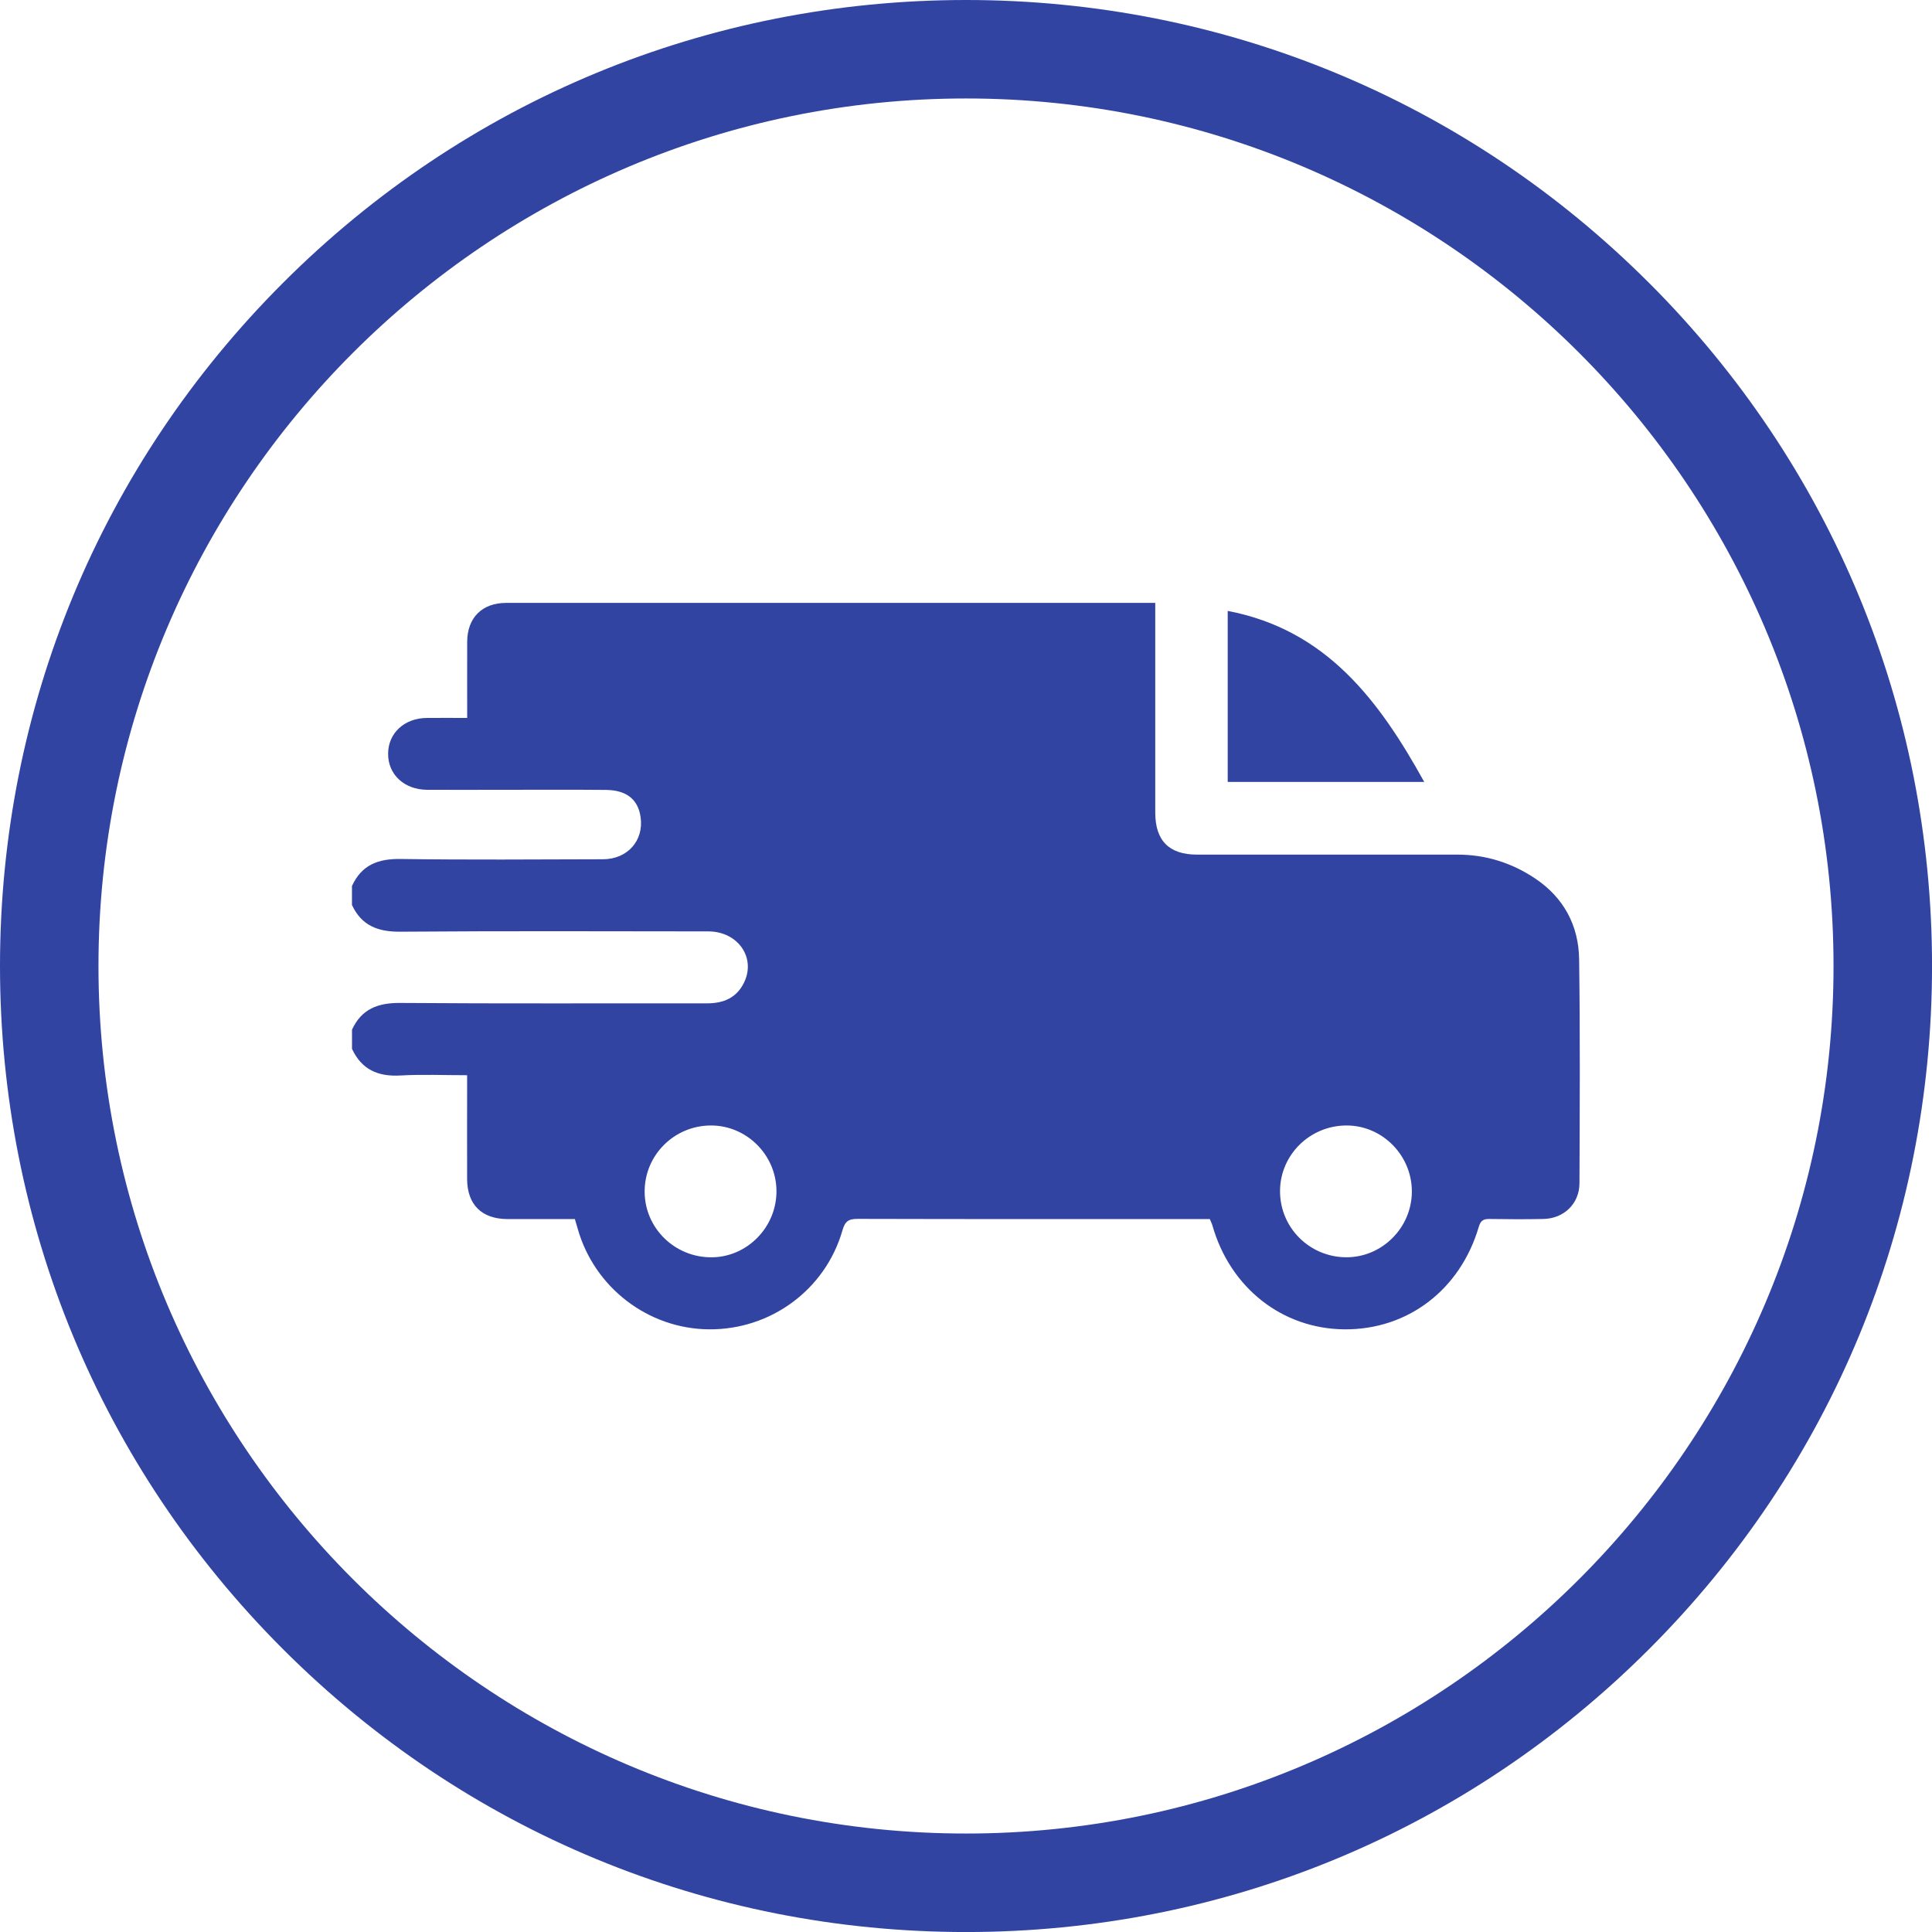
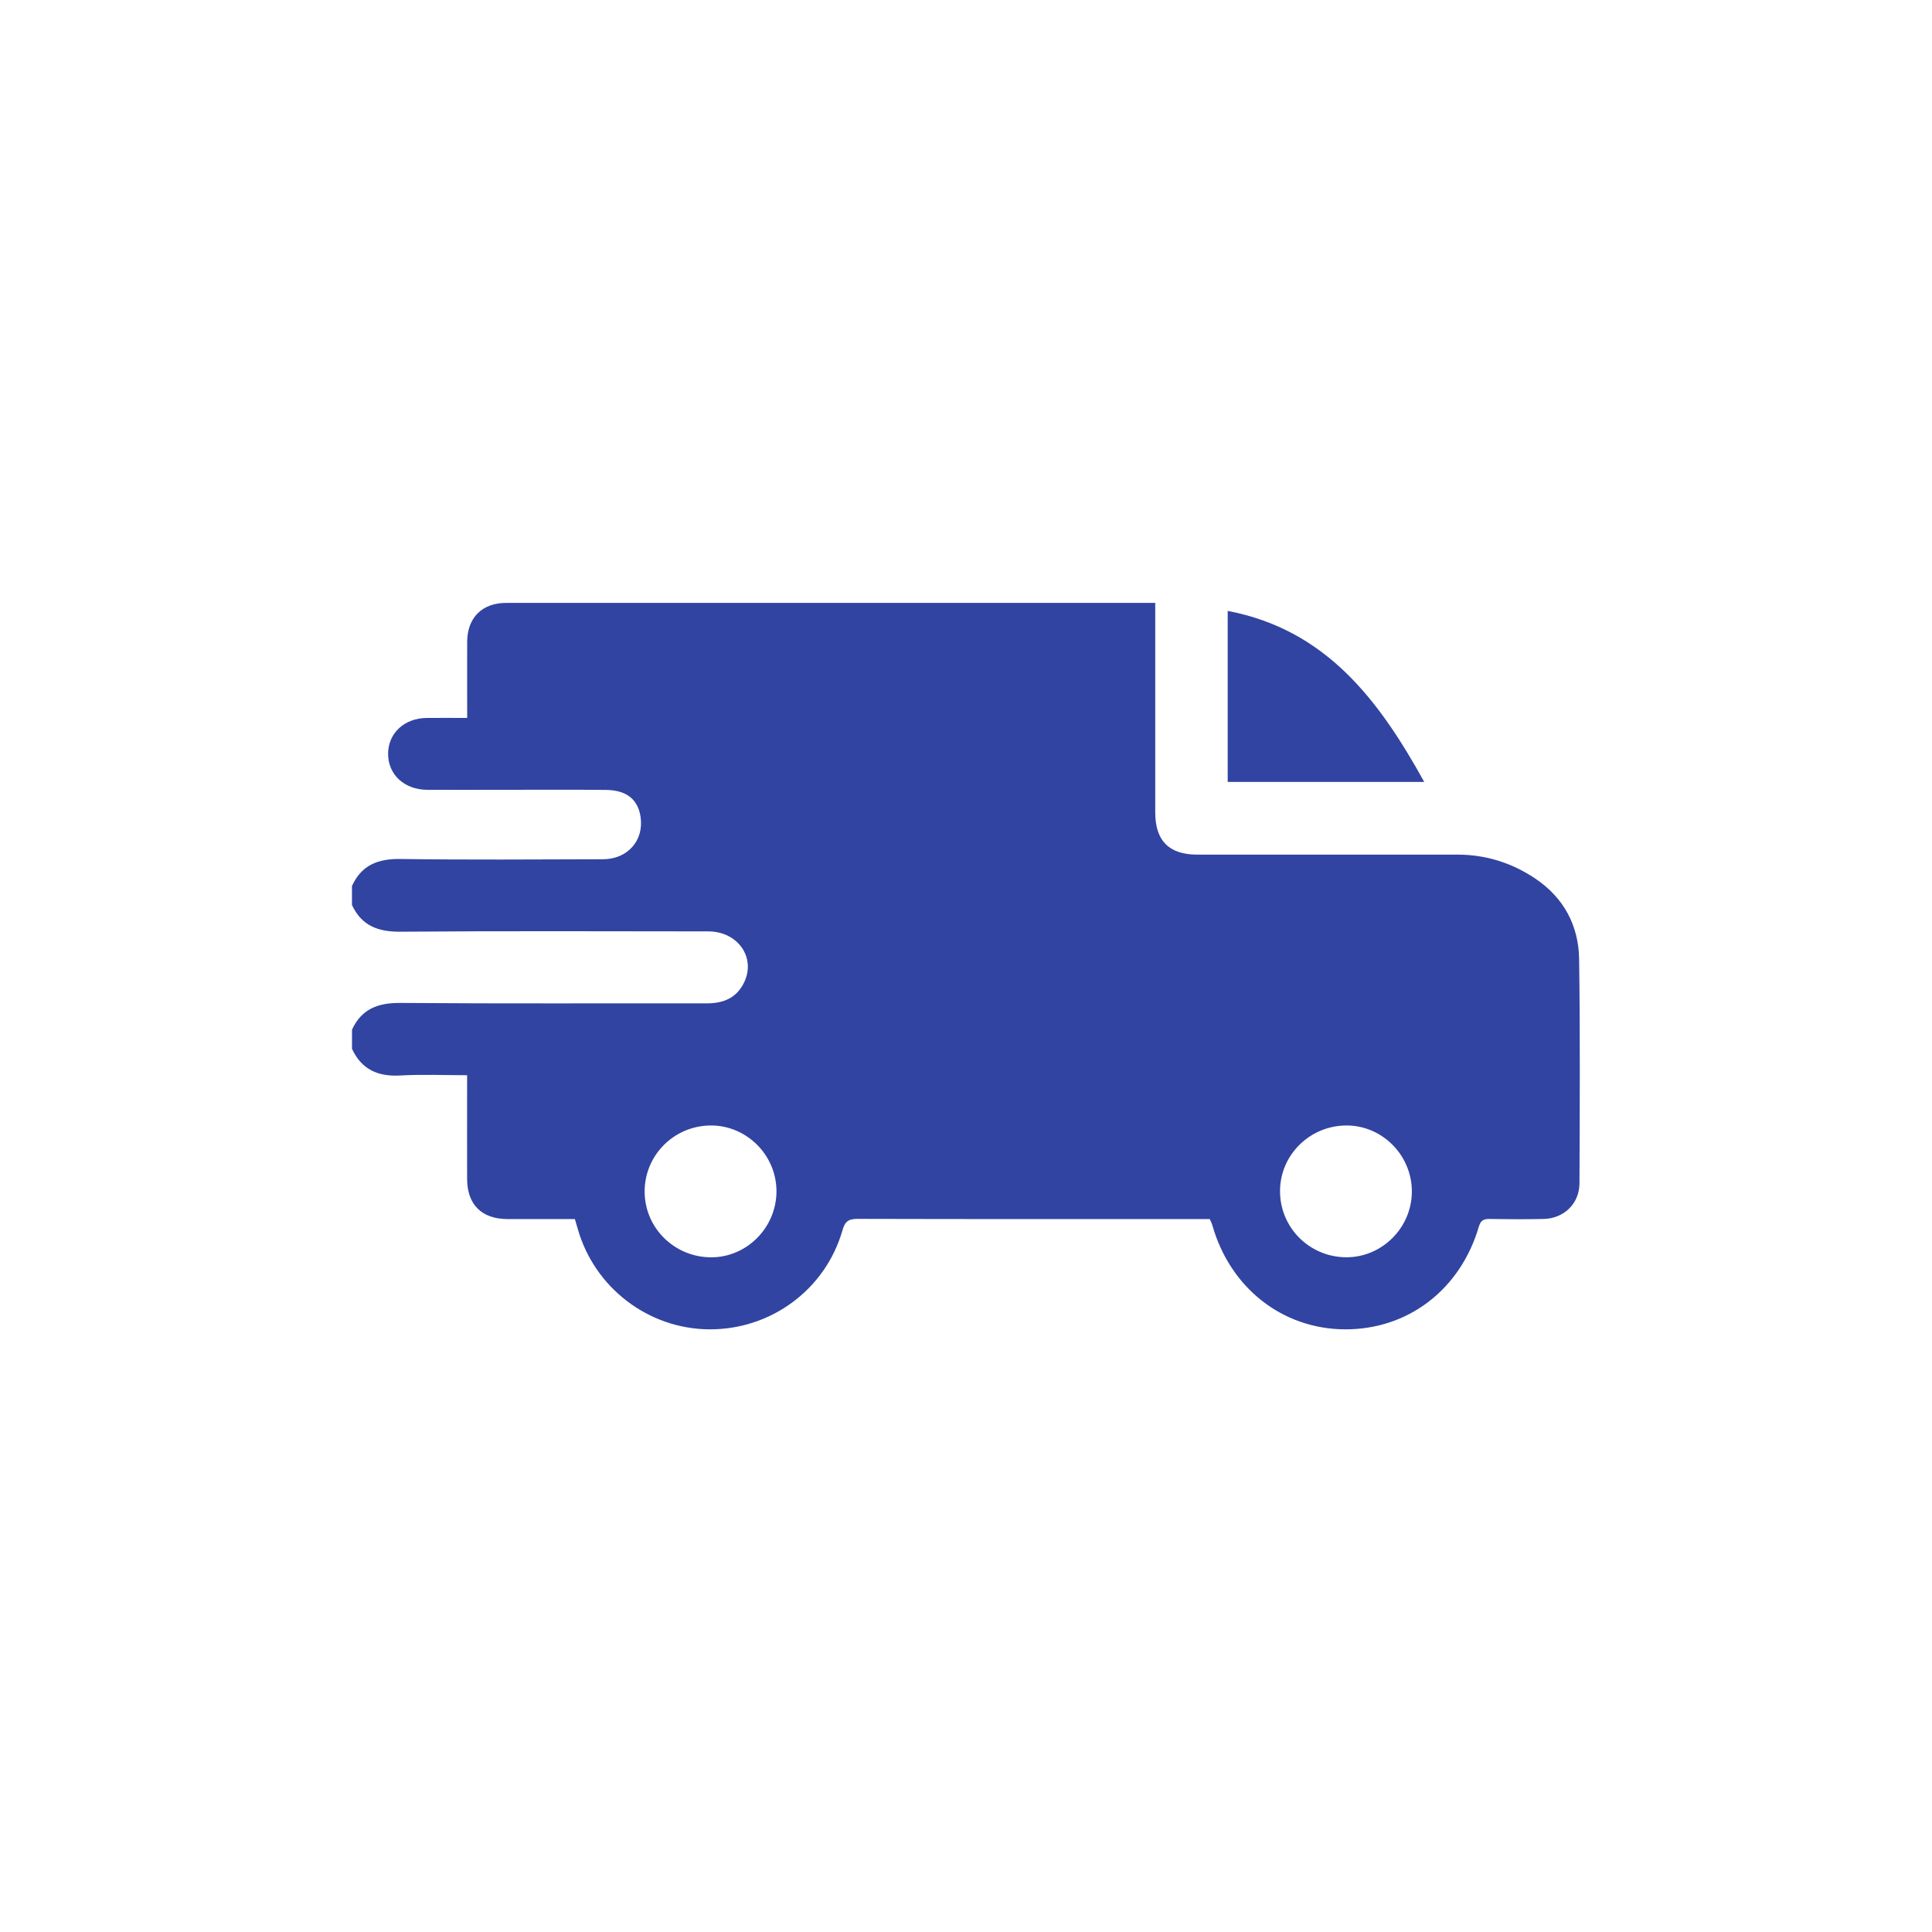
<svg xmlns="http://www.w3.org/2000/svg" viewBox="0 0 561.91 561.91" data-sanitized-data-name="Layer 2" data-name="Layer 2" id="Layer_2">
  <defs>
    <style>
      .cls-1 {
        fill: #3144a2;
        stroke-width: 0px;
      }
    </style>
  </defs>
  <g data-sanitized-data-name="Layer 1" data-name="Layer 1" id="Layer_1-2">
    <g>
-       <path d="M479.62,82.29C426.56,29.22,356,0,280.96,0S135.35,29.22,82.29,82.29C29.22,135.36,0,205.91,0,280.96s29.22,145.6,82.29,198.67c53.06,53.07,123.62,82.29,198.67,82.29s145.6-29.22,198.67-82.29c53.07-53.07,82.29-123.62,82.29-198.67s-29.22-145.6-82.29-198.67ZM533.27,280.96c0,139.12-113.19,252.31-252.31,252.31S28.64,420.08,28.64,280.96,141.83,28.64,280.96,28.64s252.31,113.19,252.31,252.31Z" class="cls-1" />
      <g>
        <path d="M102.41,257.6c2.78-6.03,7.56-7.86,14.05-7.77,19.64.28,39.28.13,58.92.08,7.14-.02,11.9-5.43,10.94-12.22-.73-5.17-4.06-7.89-10.11-7.95-10.11-.09-20.22-.03-30.33-.03-7.21,0-14.41.03-21.62,0-6.71-.04-11.44-4.46-11.38-10.56.06-5.96,4.74-10.28,11.24-10.34,3.81-.04,7.61,0,11.76,0,0-7.61-.03-14.9,0-22.18.04-6.98,4.34-11.28,11.35-11.28,62.06-.02,124.11-.01,186.17-.01h2.6v3.8c0,19.06,0,38.12,0,57.18,0,8.19,4.02,12.24,12.15,12.24,25.22,0,50.44.02,75.65,0,8.27-.01,15.81,2.35,22.63,6.9,8.34,5.56,12.71,13.67,12.85,23.51.31,21.73.18,43.46.1,65.19-.02,5.92-4.52,10.25-10.47,10.37-5.23.11-10.46.09-15.69,0-1.79-.03-2.59.47-3.13,2.31-5.4,18.33-20.7,29.94-39.08,29.79-18.1-.15-33.25-12.09-38.4-30.26-.16-.55-.43-1.06-.74-1.81h-3.08c-33.12,0-66.24.03-99.36-.06-2.69,0-3.67.75-4.42,3.38-4.96,17.24-20.88,28.91-38.83,28.75-17.68-.16-33.32-12.15-38.16-29.27-.25-.88-.51-1.75-.82-2.8-6.62,0-13.12.02-19.62,0-7.47-.03-11.69-4.2-11.72-11.62-.03-8.83,0-17.66,0-26.5,0-1.13,0-2.26,0-3.72-6.7,0-13.08-.28-19.42.08-6.5.37-11.27-1.72-14.06-7.75v-5.58c2.78-6.03,7.56-7.82,14.04-7.77,29.74.23,59.48.08,89.21.12,4.85,0,8.67-1.63,10.81-6.12,3.46-7.25-1.87-14.81-10.46-14.81-29.85-.03-59.71-.14-89.56.09-6.48.05-11.26-1.75-14.05-7.77v-5.58ZM187.49,346.65c.06,10.58,8.78,19.1,19.49,19.03,10.37-.06,18.91-8.8,18.85-19.31-.06-10.48-8.71-19.08-19.12-19.03-10.68.05-19.28,8.68-19.22,19.3ZM372.29,346.37c-.05,10.63,8.53,19.24,19.22,19.3,10.4.06,19.06-8.55,19.12-19.03.06-10.5-8.46-19.23-18.85-19.3-10.7-.07-19.44,8.45-19.49,19.03Z" class="cls-1" />
        <path d="M357.07,227.42v-49.74c28.7,5.47,44.04,26.04,57.16,49.74h-57.16Z" class="cls-1" />
      </g>
    </g>
  </g>
</svg>